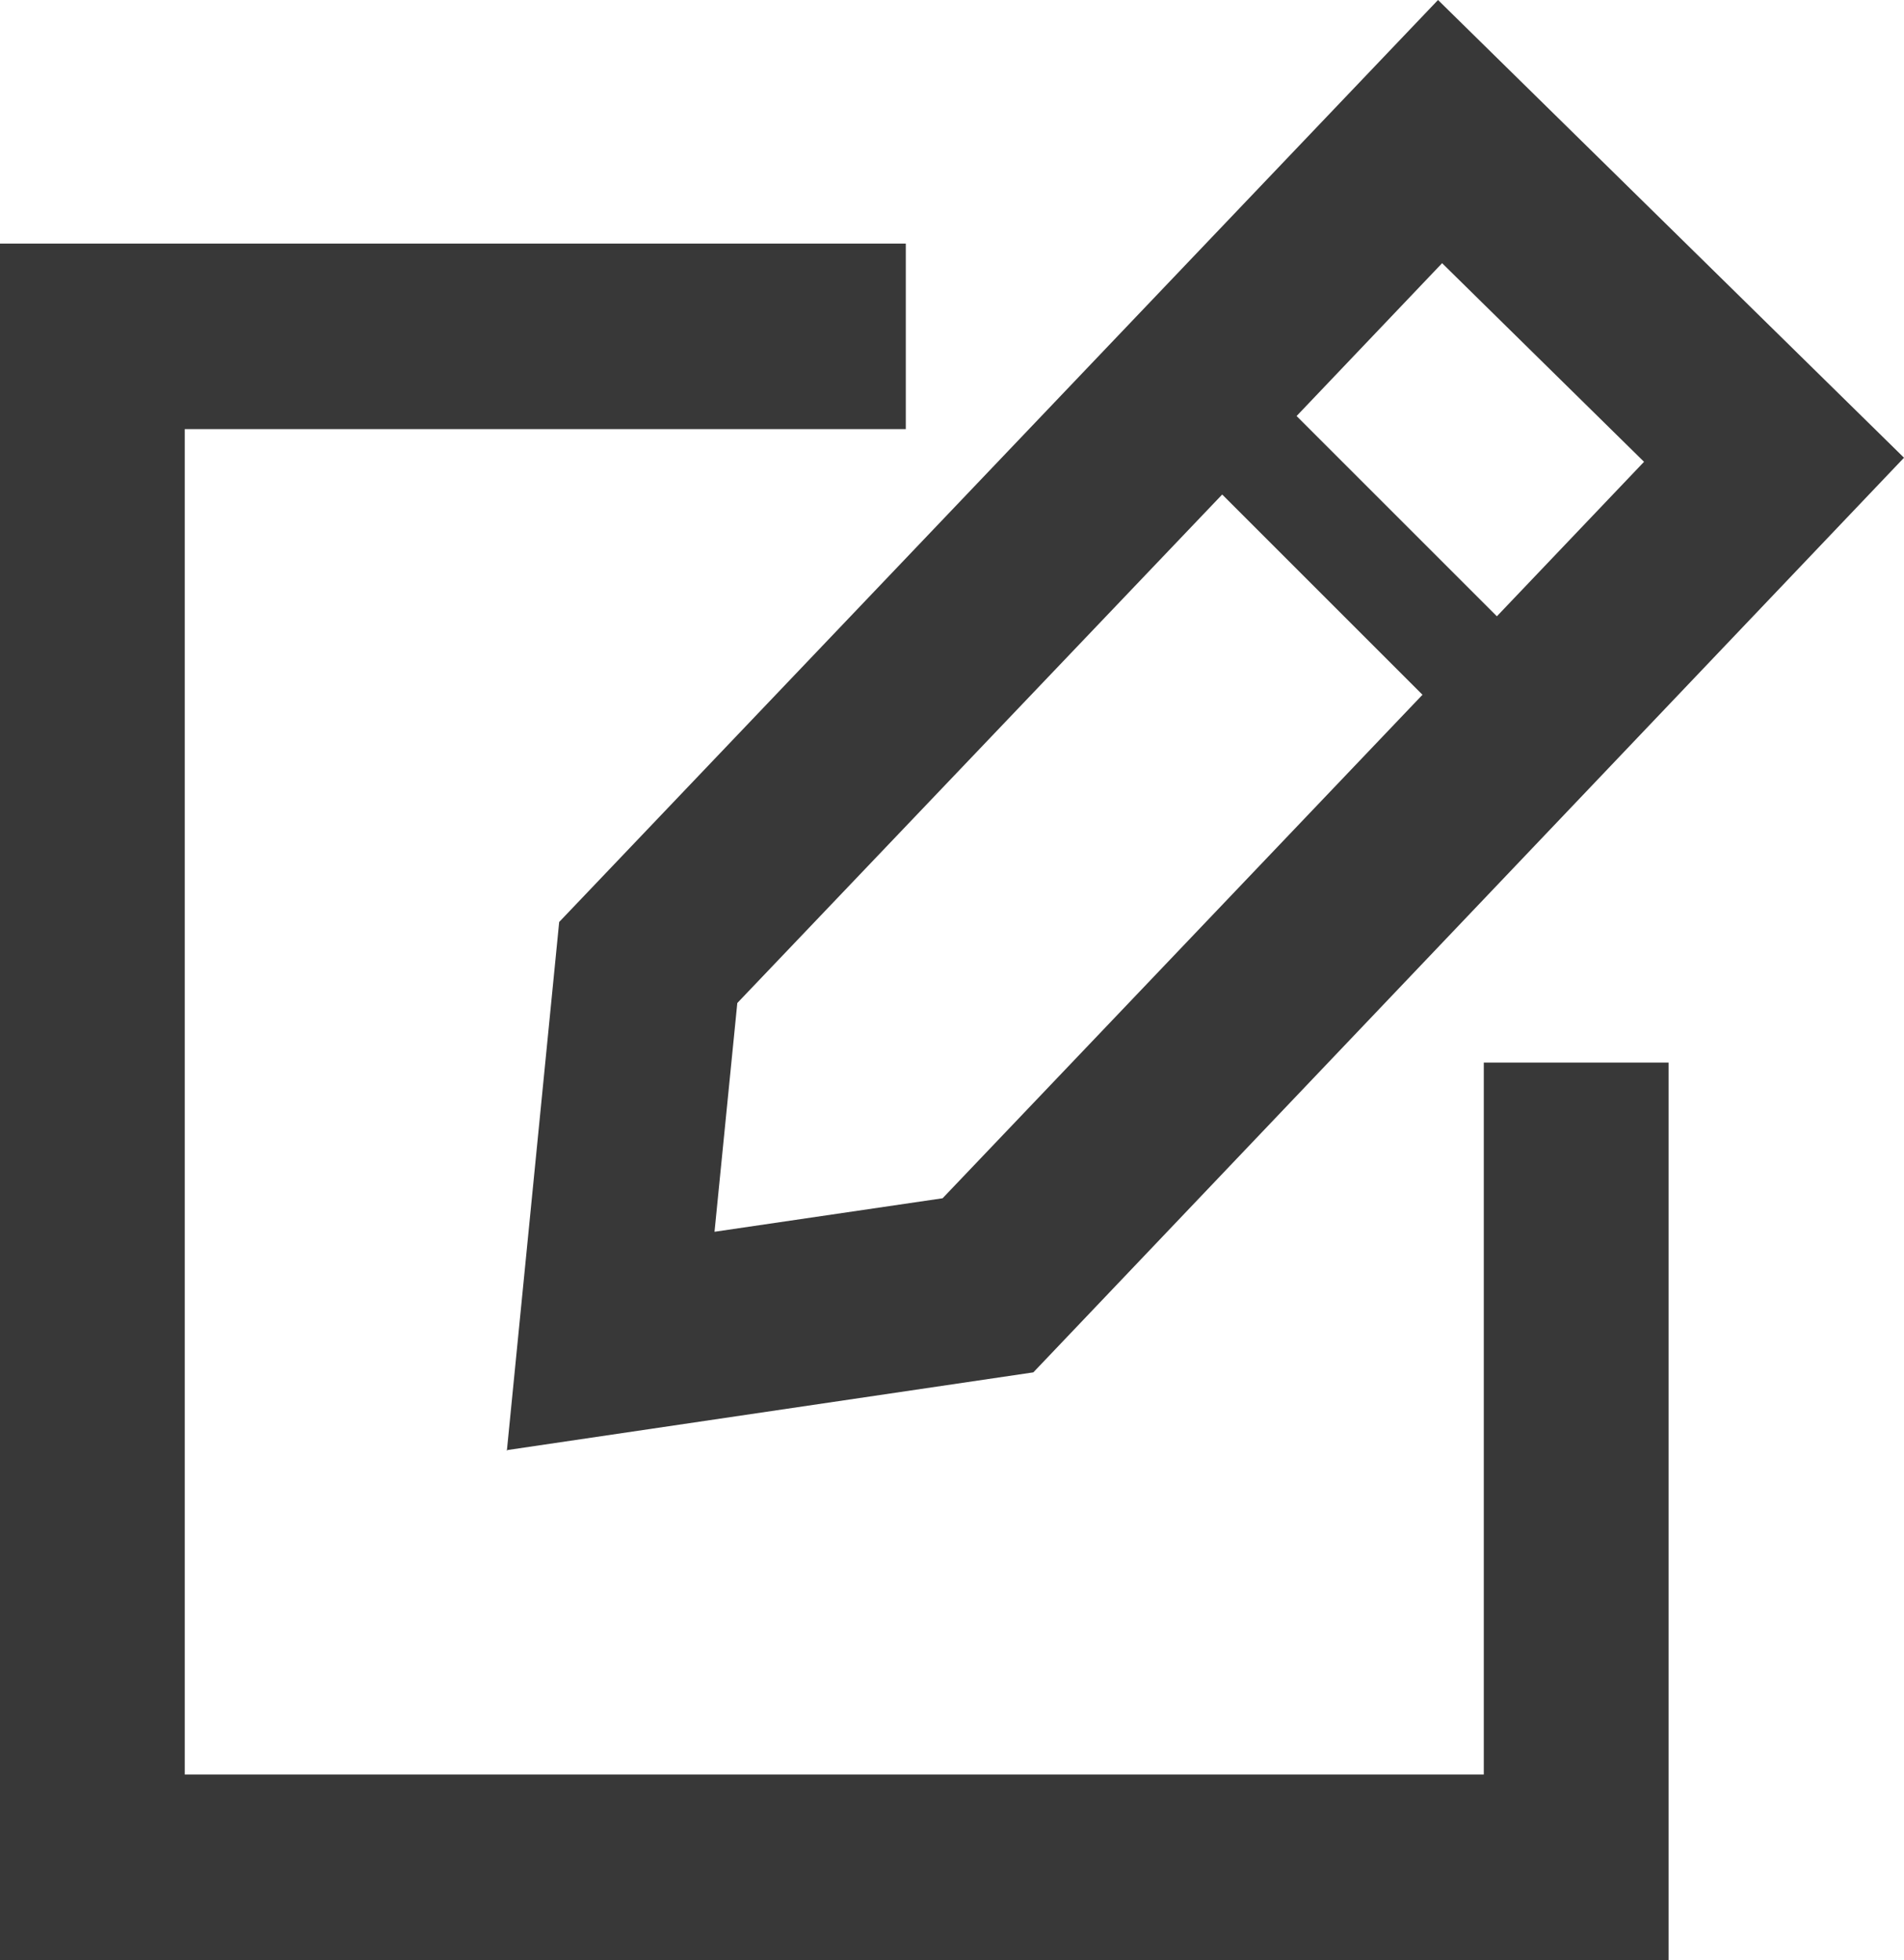
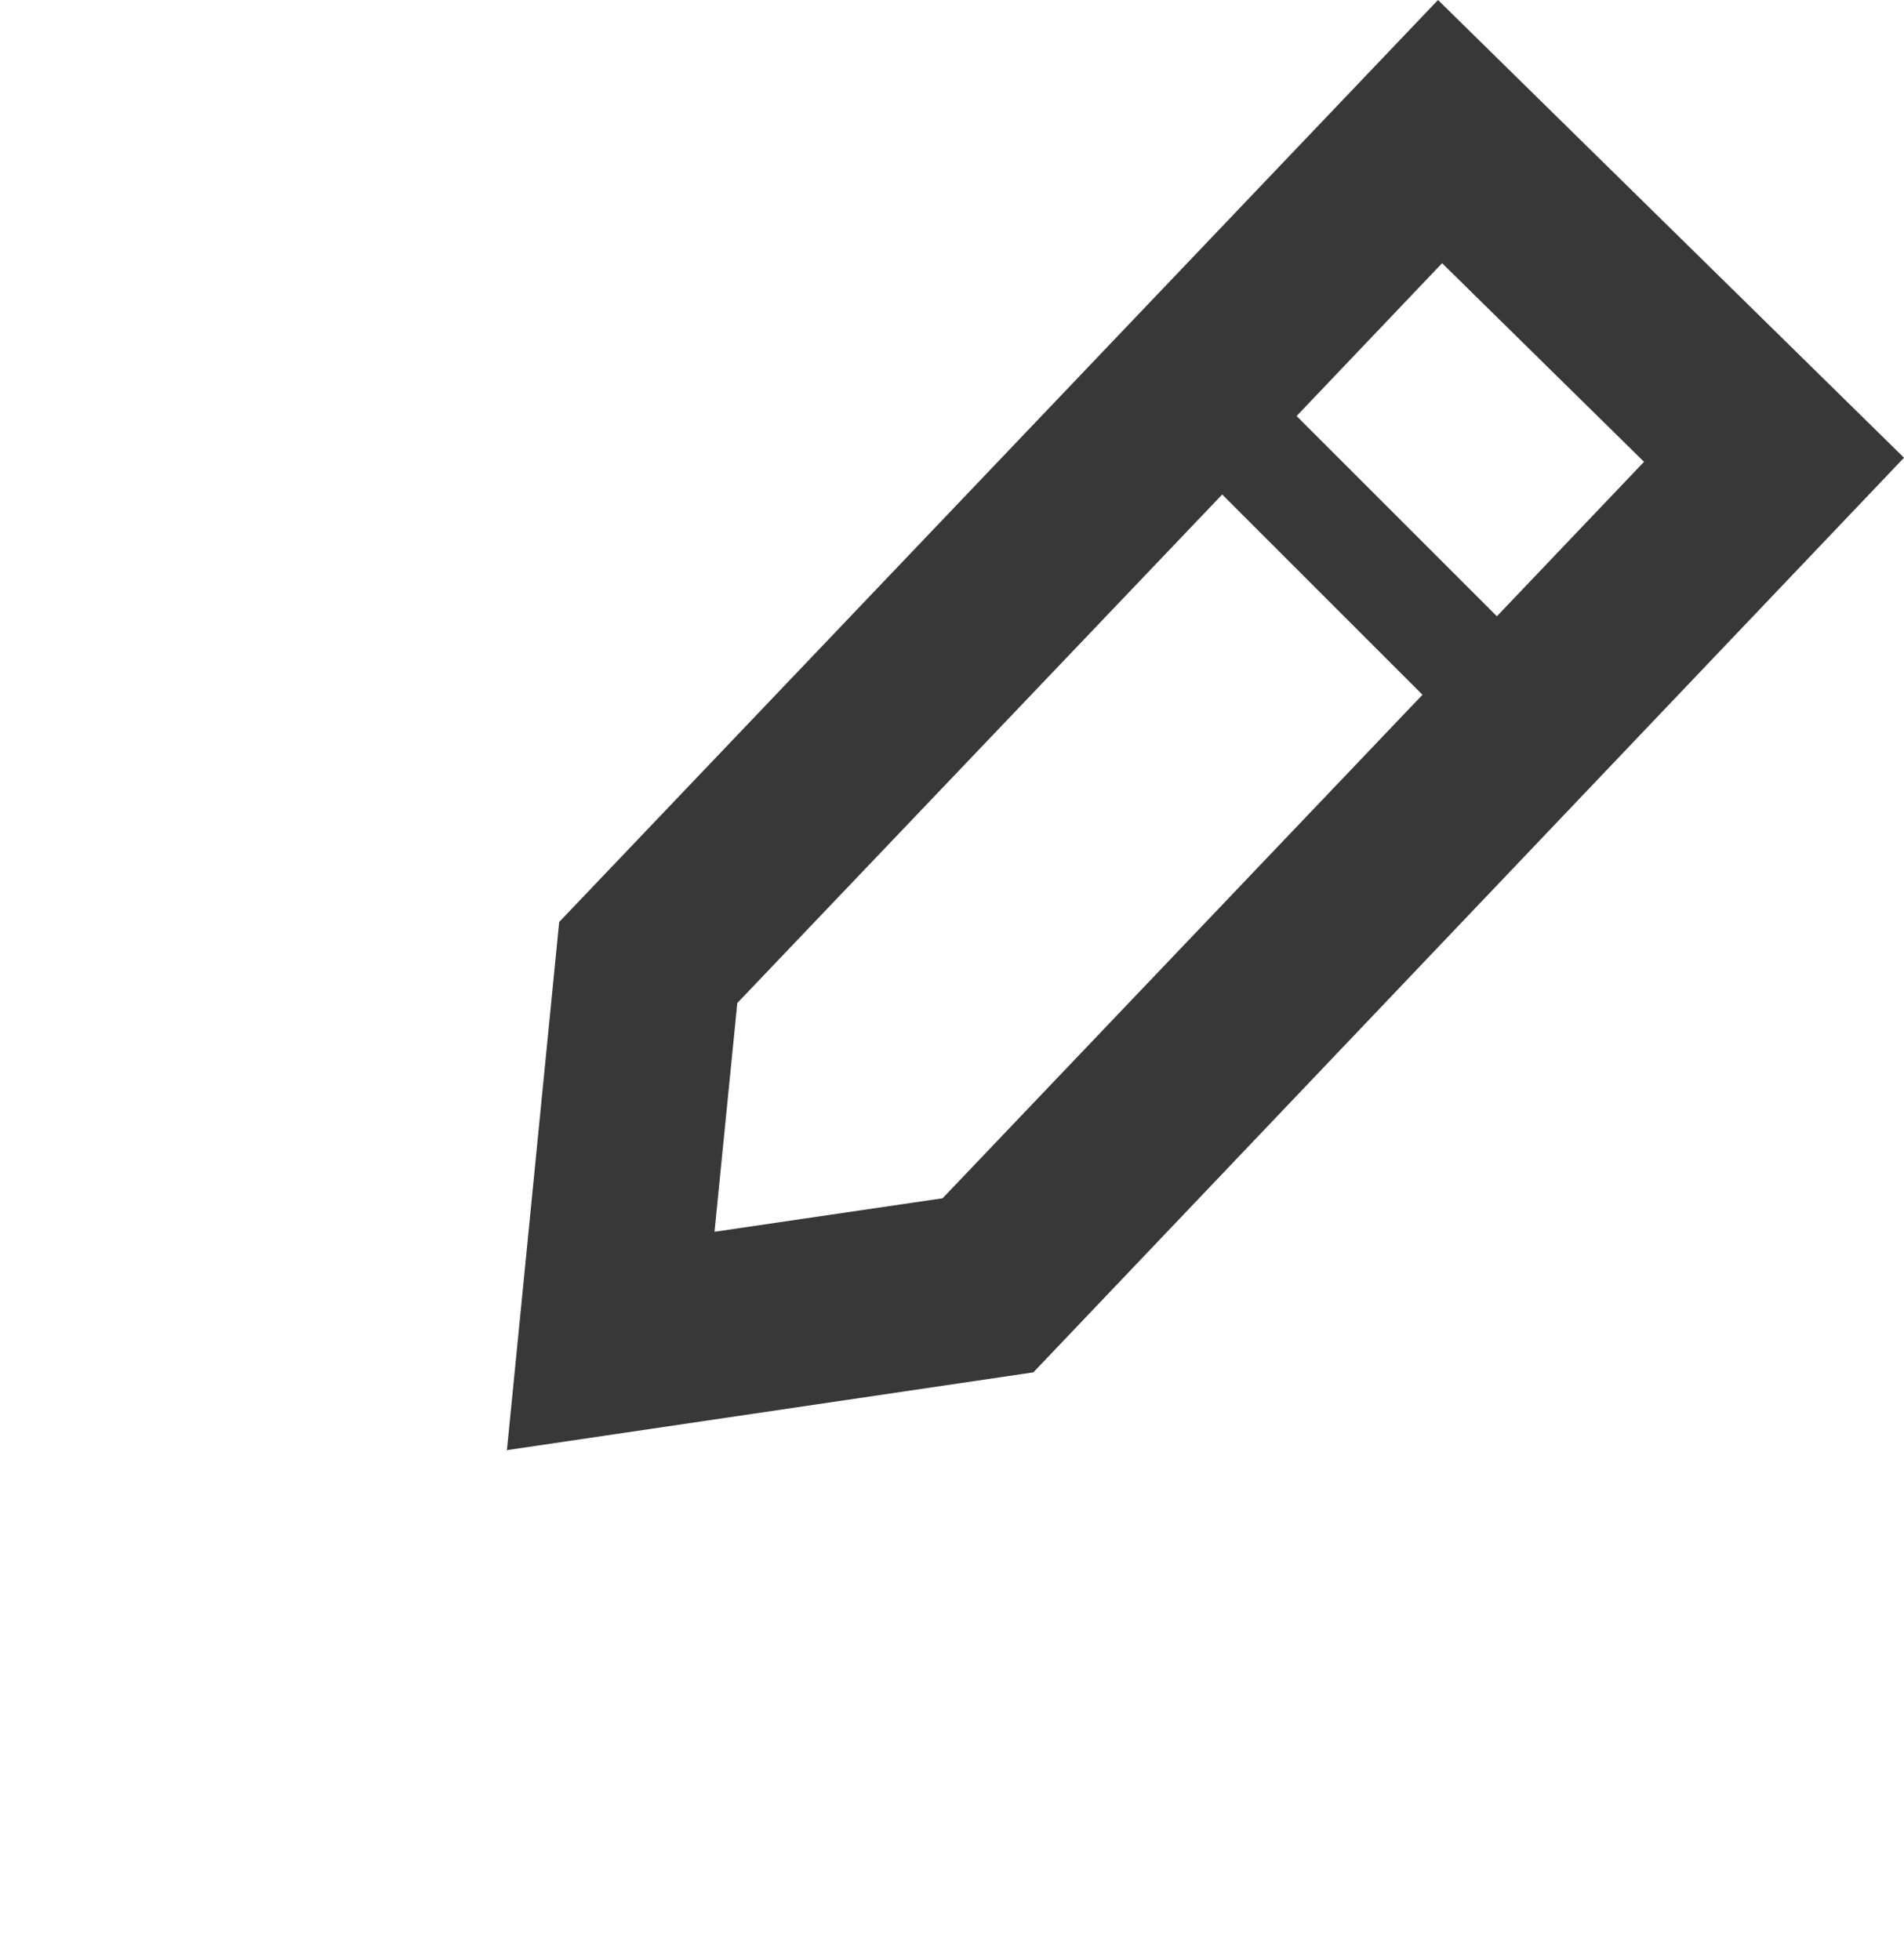
<svg xmlns="http://www.w3.org/2000/svg" id="uuid-1f0f92fb-aff5-4946-8ff3-8a627e657158" viewBox="0 0 23.29 23.98">
  <g id="uuid-4ab55ace-8e74-4803-bc90-9b9fd203ff04">
    <g>
-       <polygon points="18.15 21.71 2.26 21.71 2.26 5.25 11.08 5.25 11.08 2.98 0 2.98 0 23.98 20.41 23.98 20.41 13 18.15 13 18.15 21.71" fill="#383838" />
      <path d="M6.21,17.74l6.43-.95L23.29,5.6,17.59,0,6.84,11.28l-.64,6.47ZM17.64,3.22l2.47,2.43-1.8,1.89-2.45-2.45,1.78-1.87ZM9.02,12.27l5.93-6.22,2.45,2.45-5.87,6.16-2.79,.41,.28-2.81Z" fill="#383838" />
    </g>
  </g>
</svg>